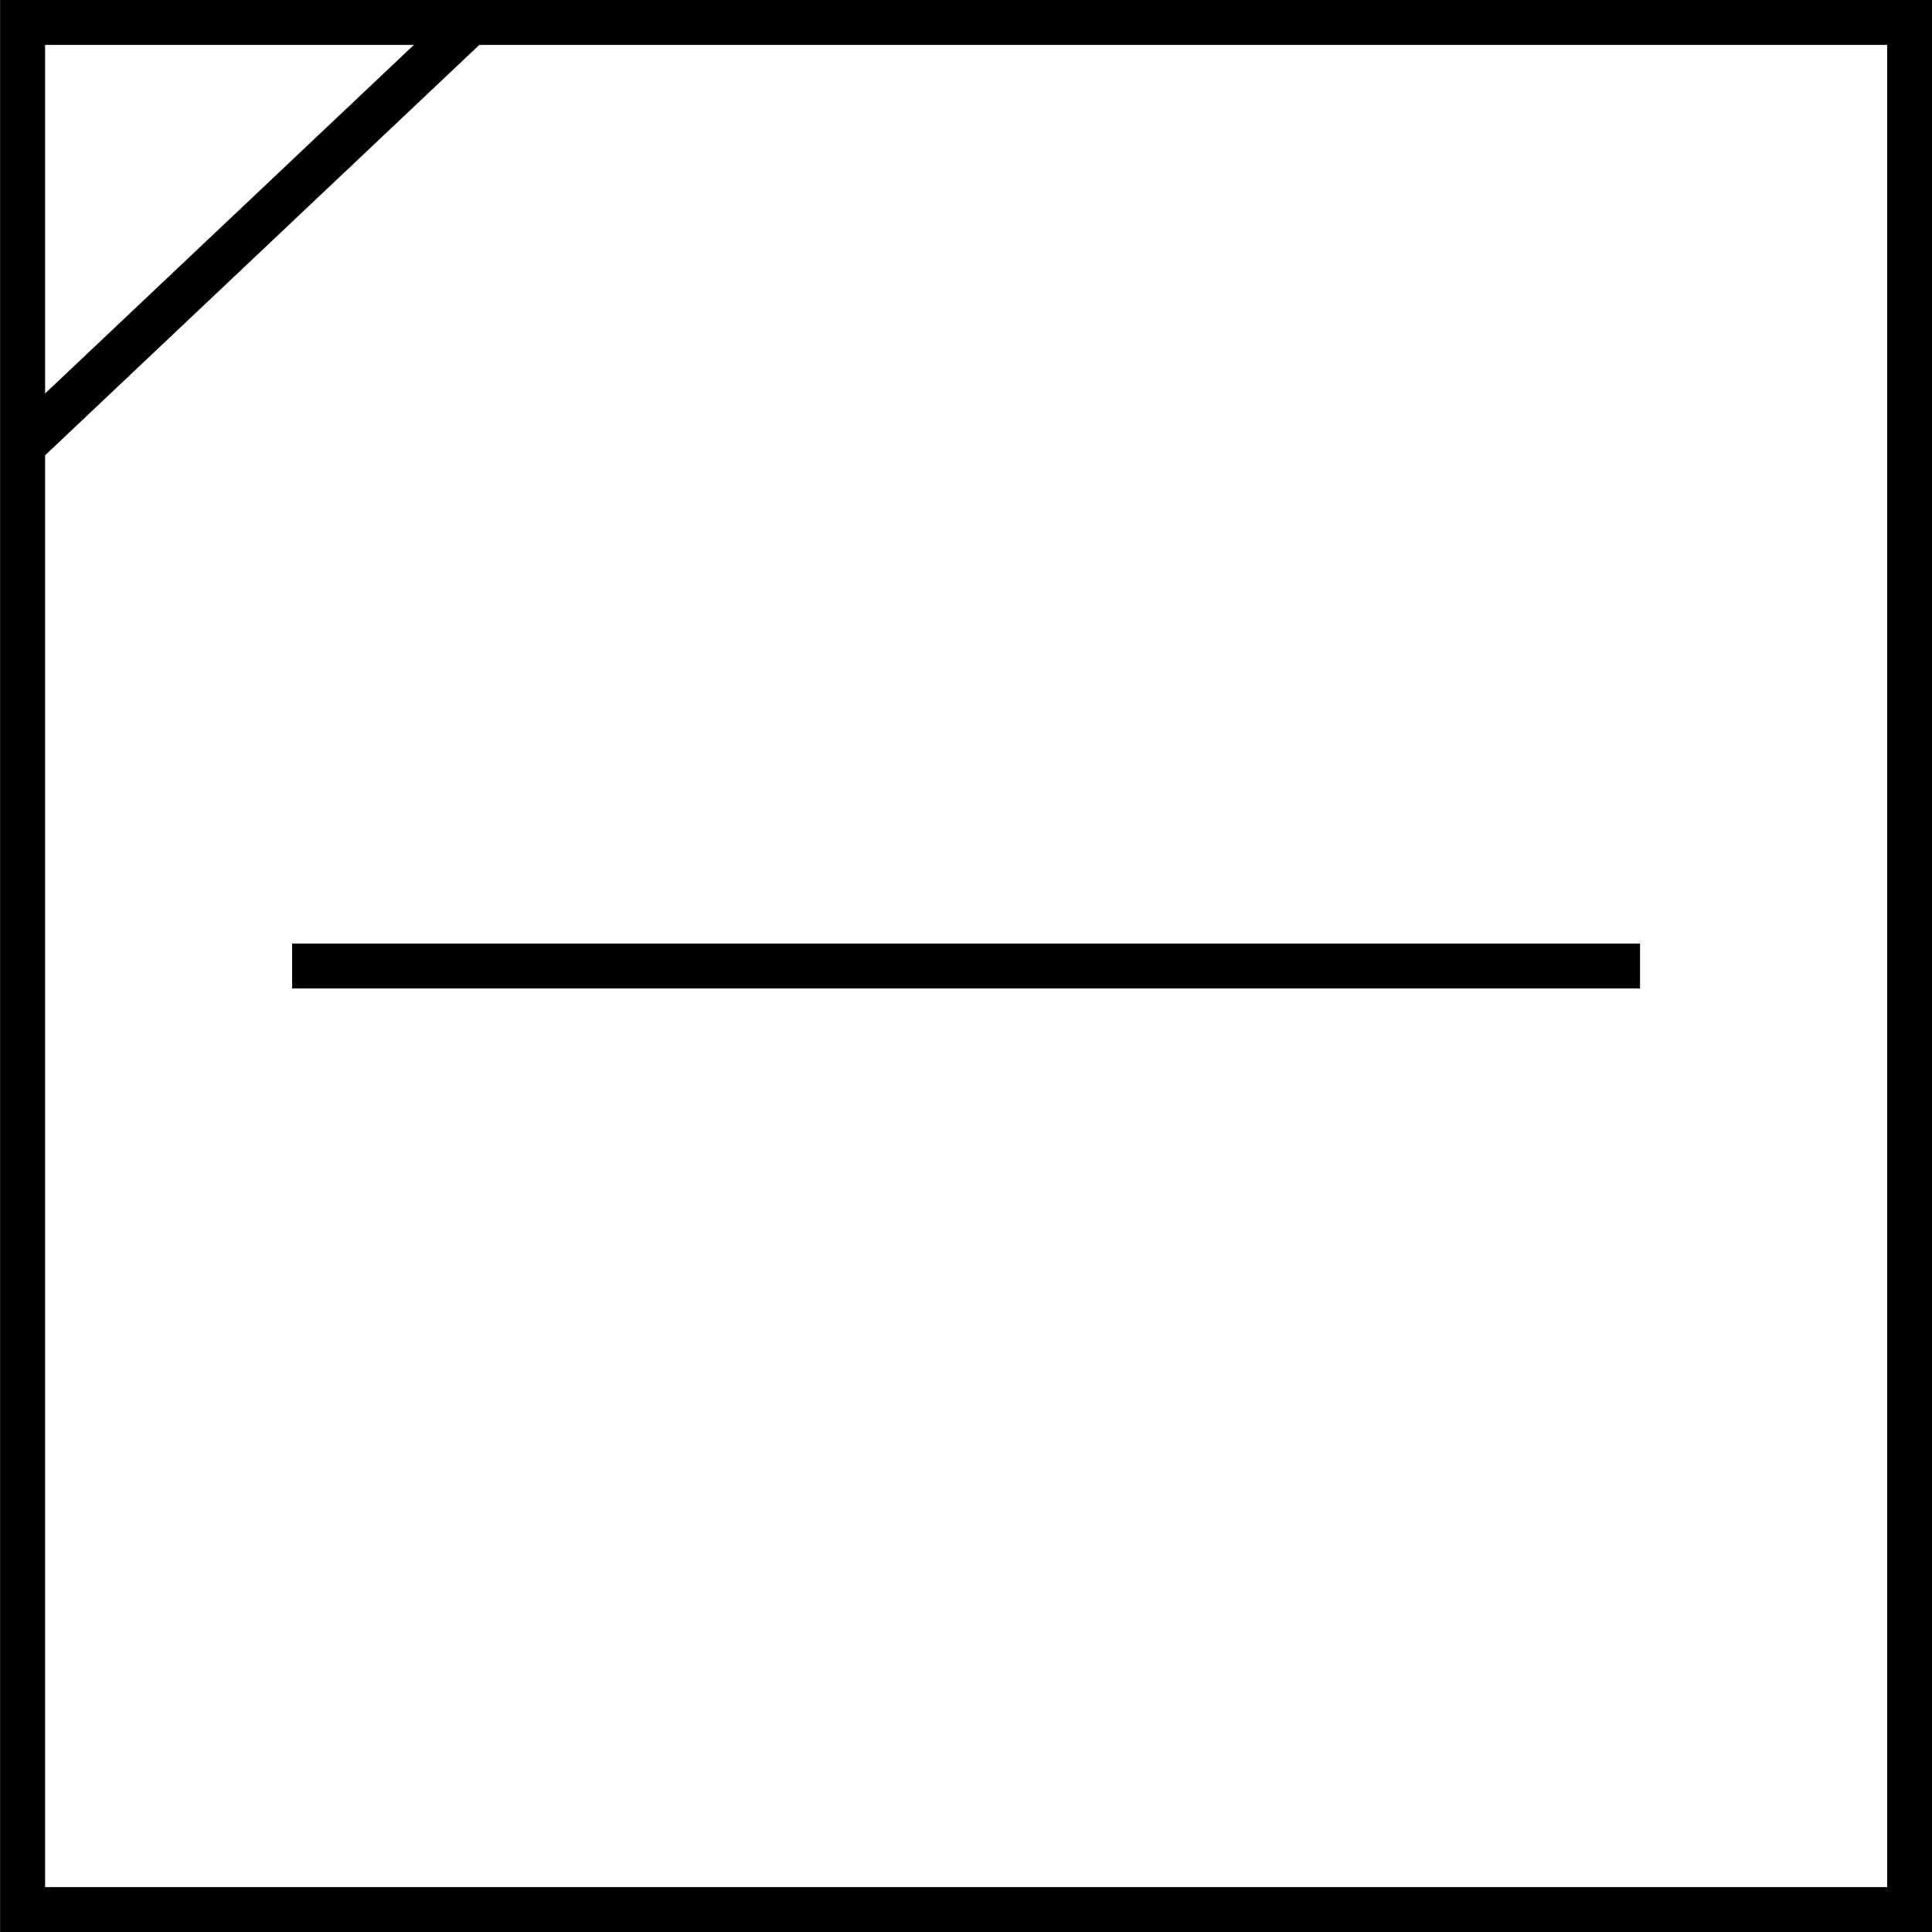
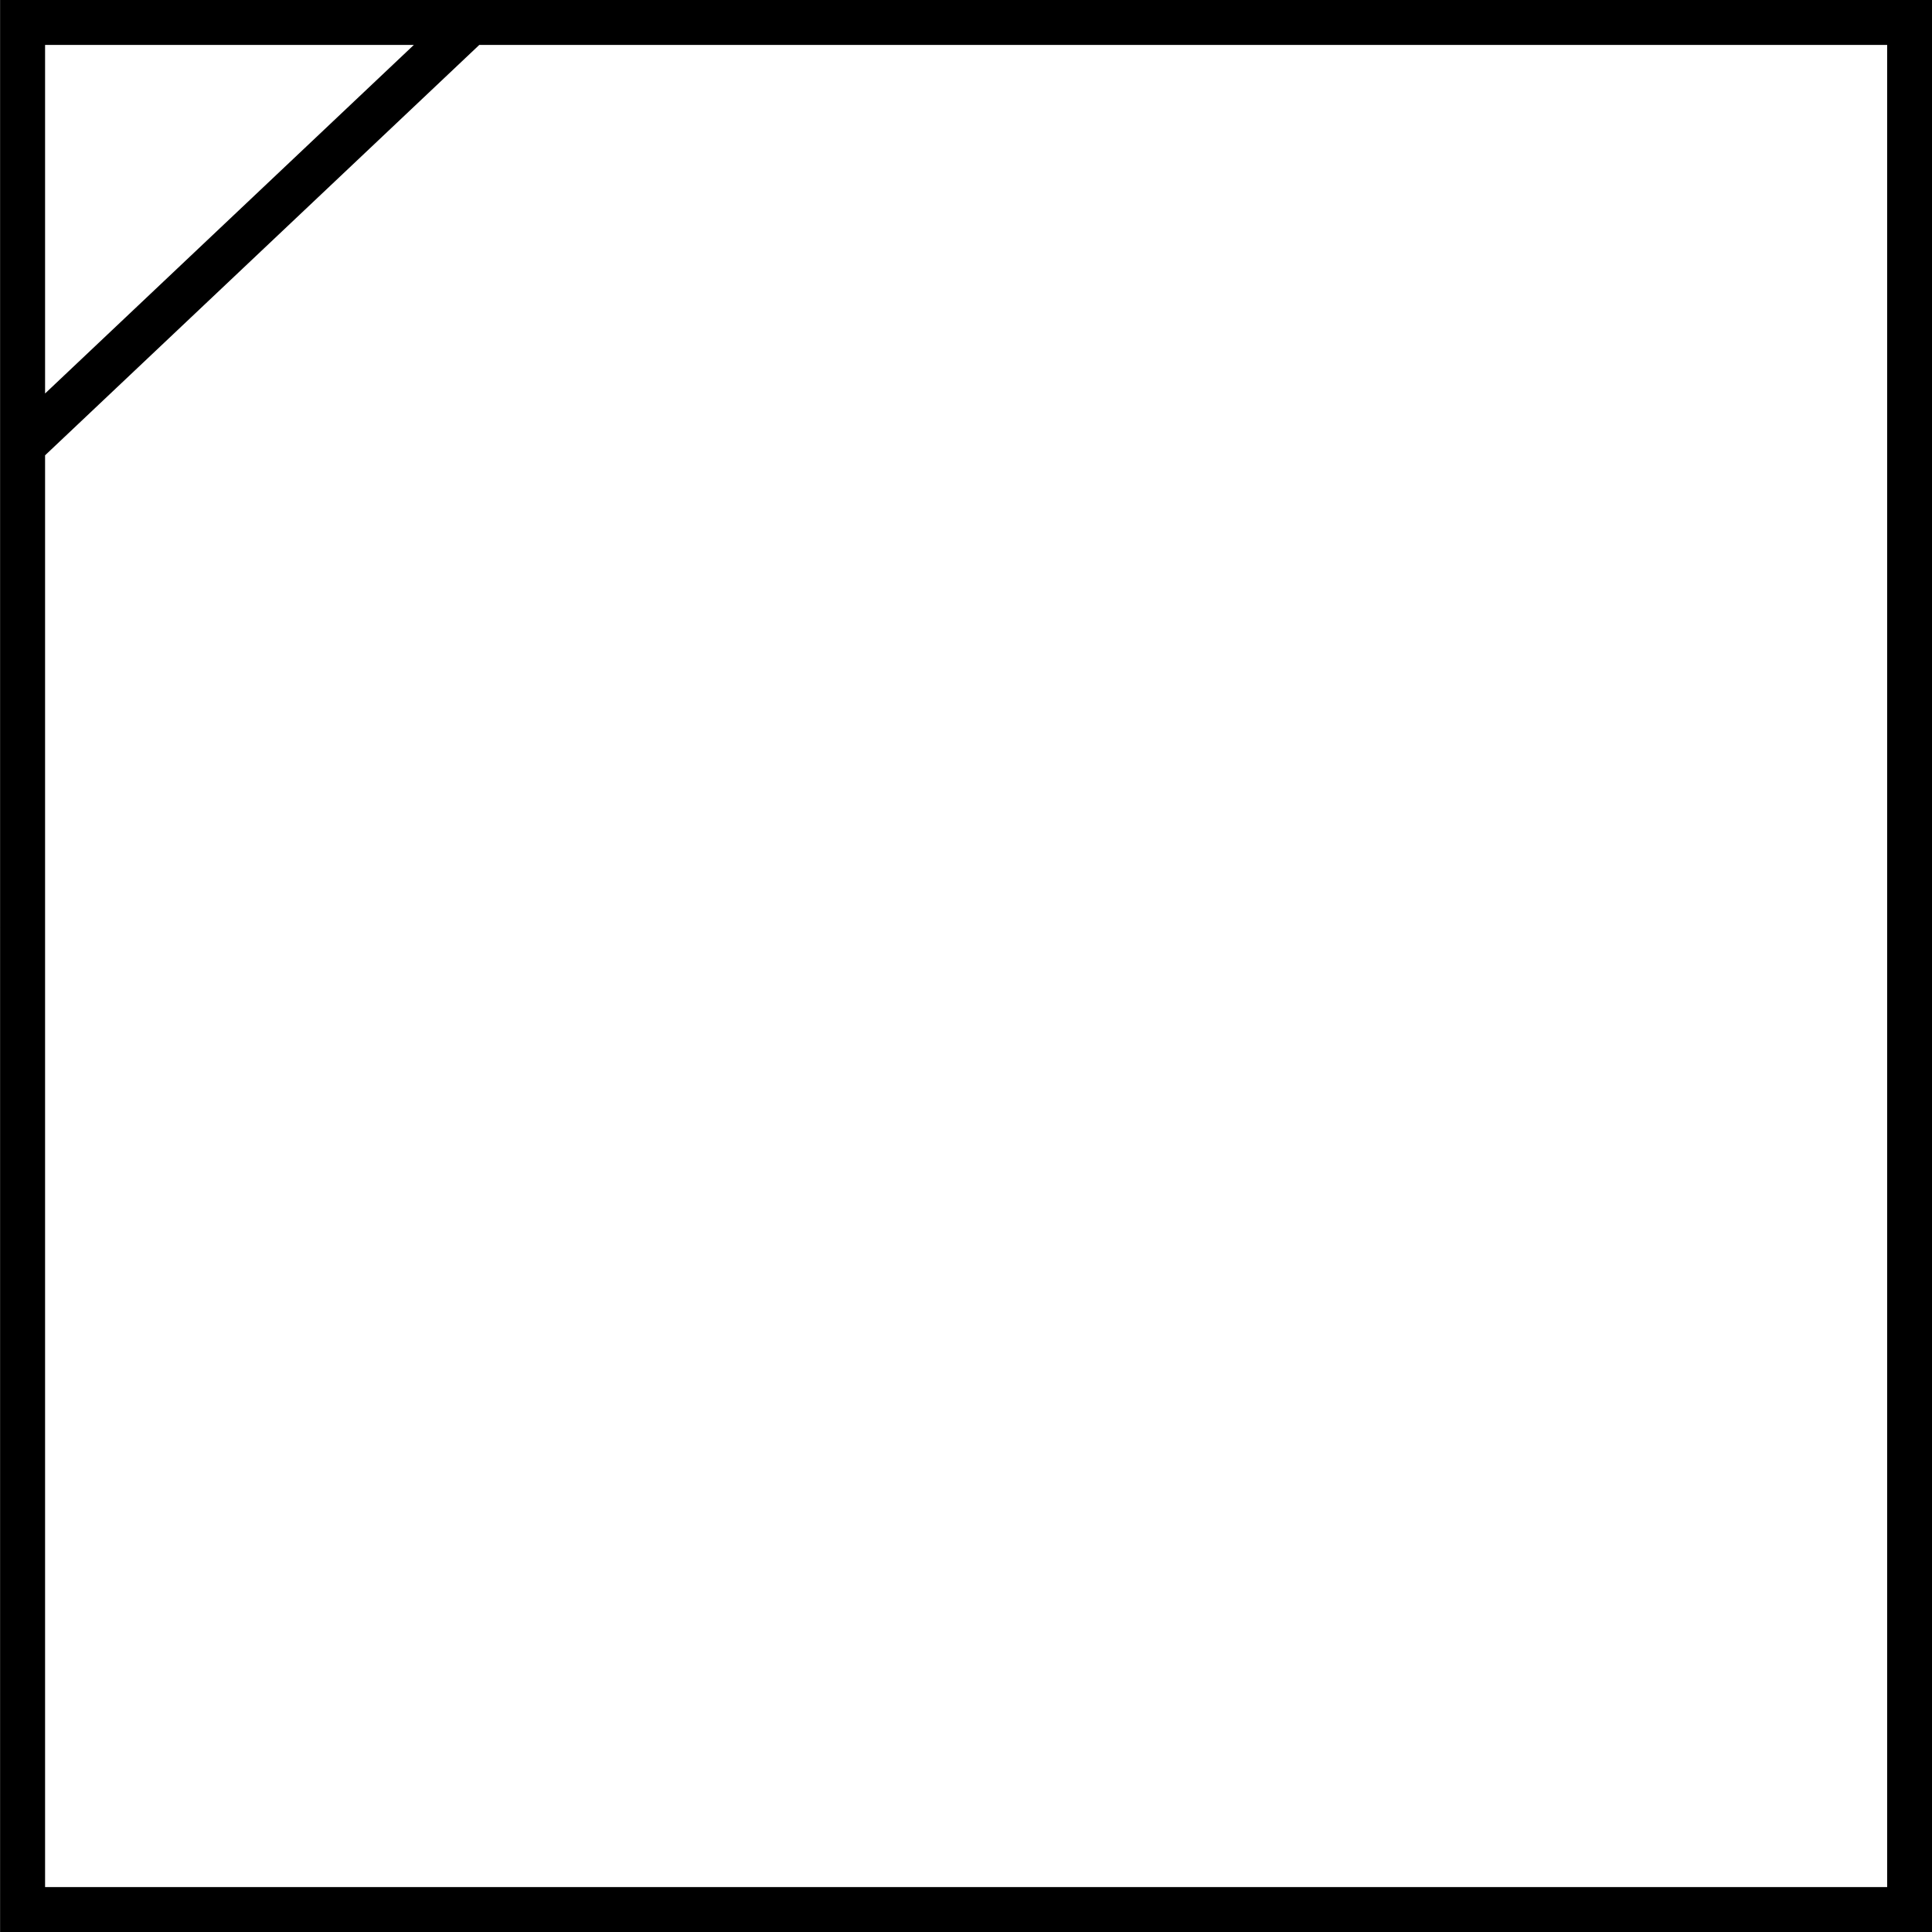
<svg xmlns="http://www.w3.org/2000/svg" width="24" height="24" viewBox="0 0 24 24" fill="none">
  <path fill-rule="evenodd" clip-rule="evenodd" d="M0 11.52L0.001 11.519V0H24.001V24H0.001V11.521L0 11.52ZM5.141 0.558H0.56V4.888L5.141 0.558ZM5.954 0.558L0.56 5.656V23.442H23.443V0.558H5.954Z" fill="black" />
-   <path d="M20.373 11.721H3.629V12.279H20.373V11.721Z" fill="black" />
</svg>